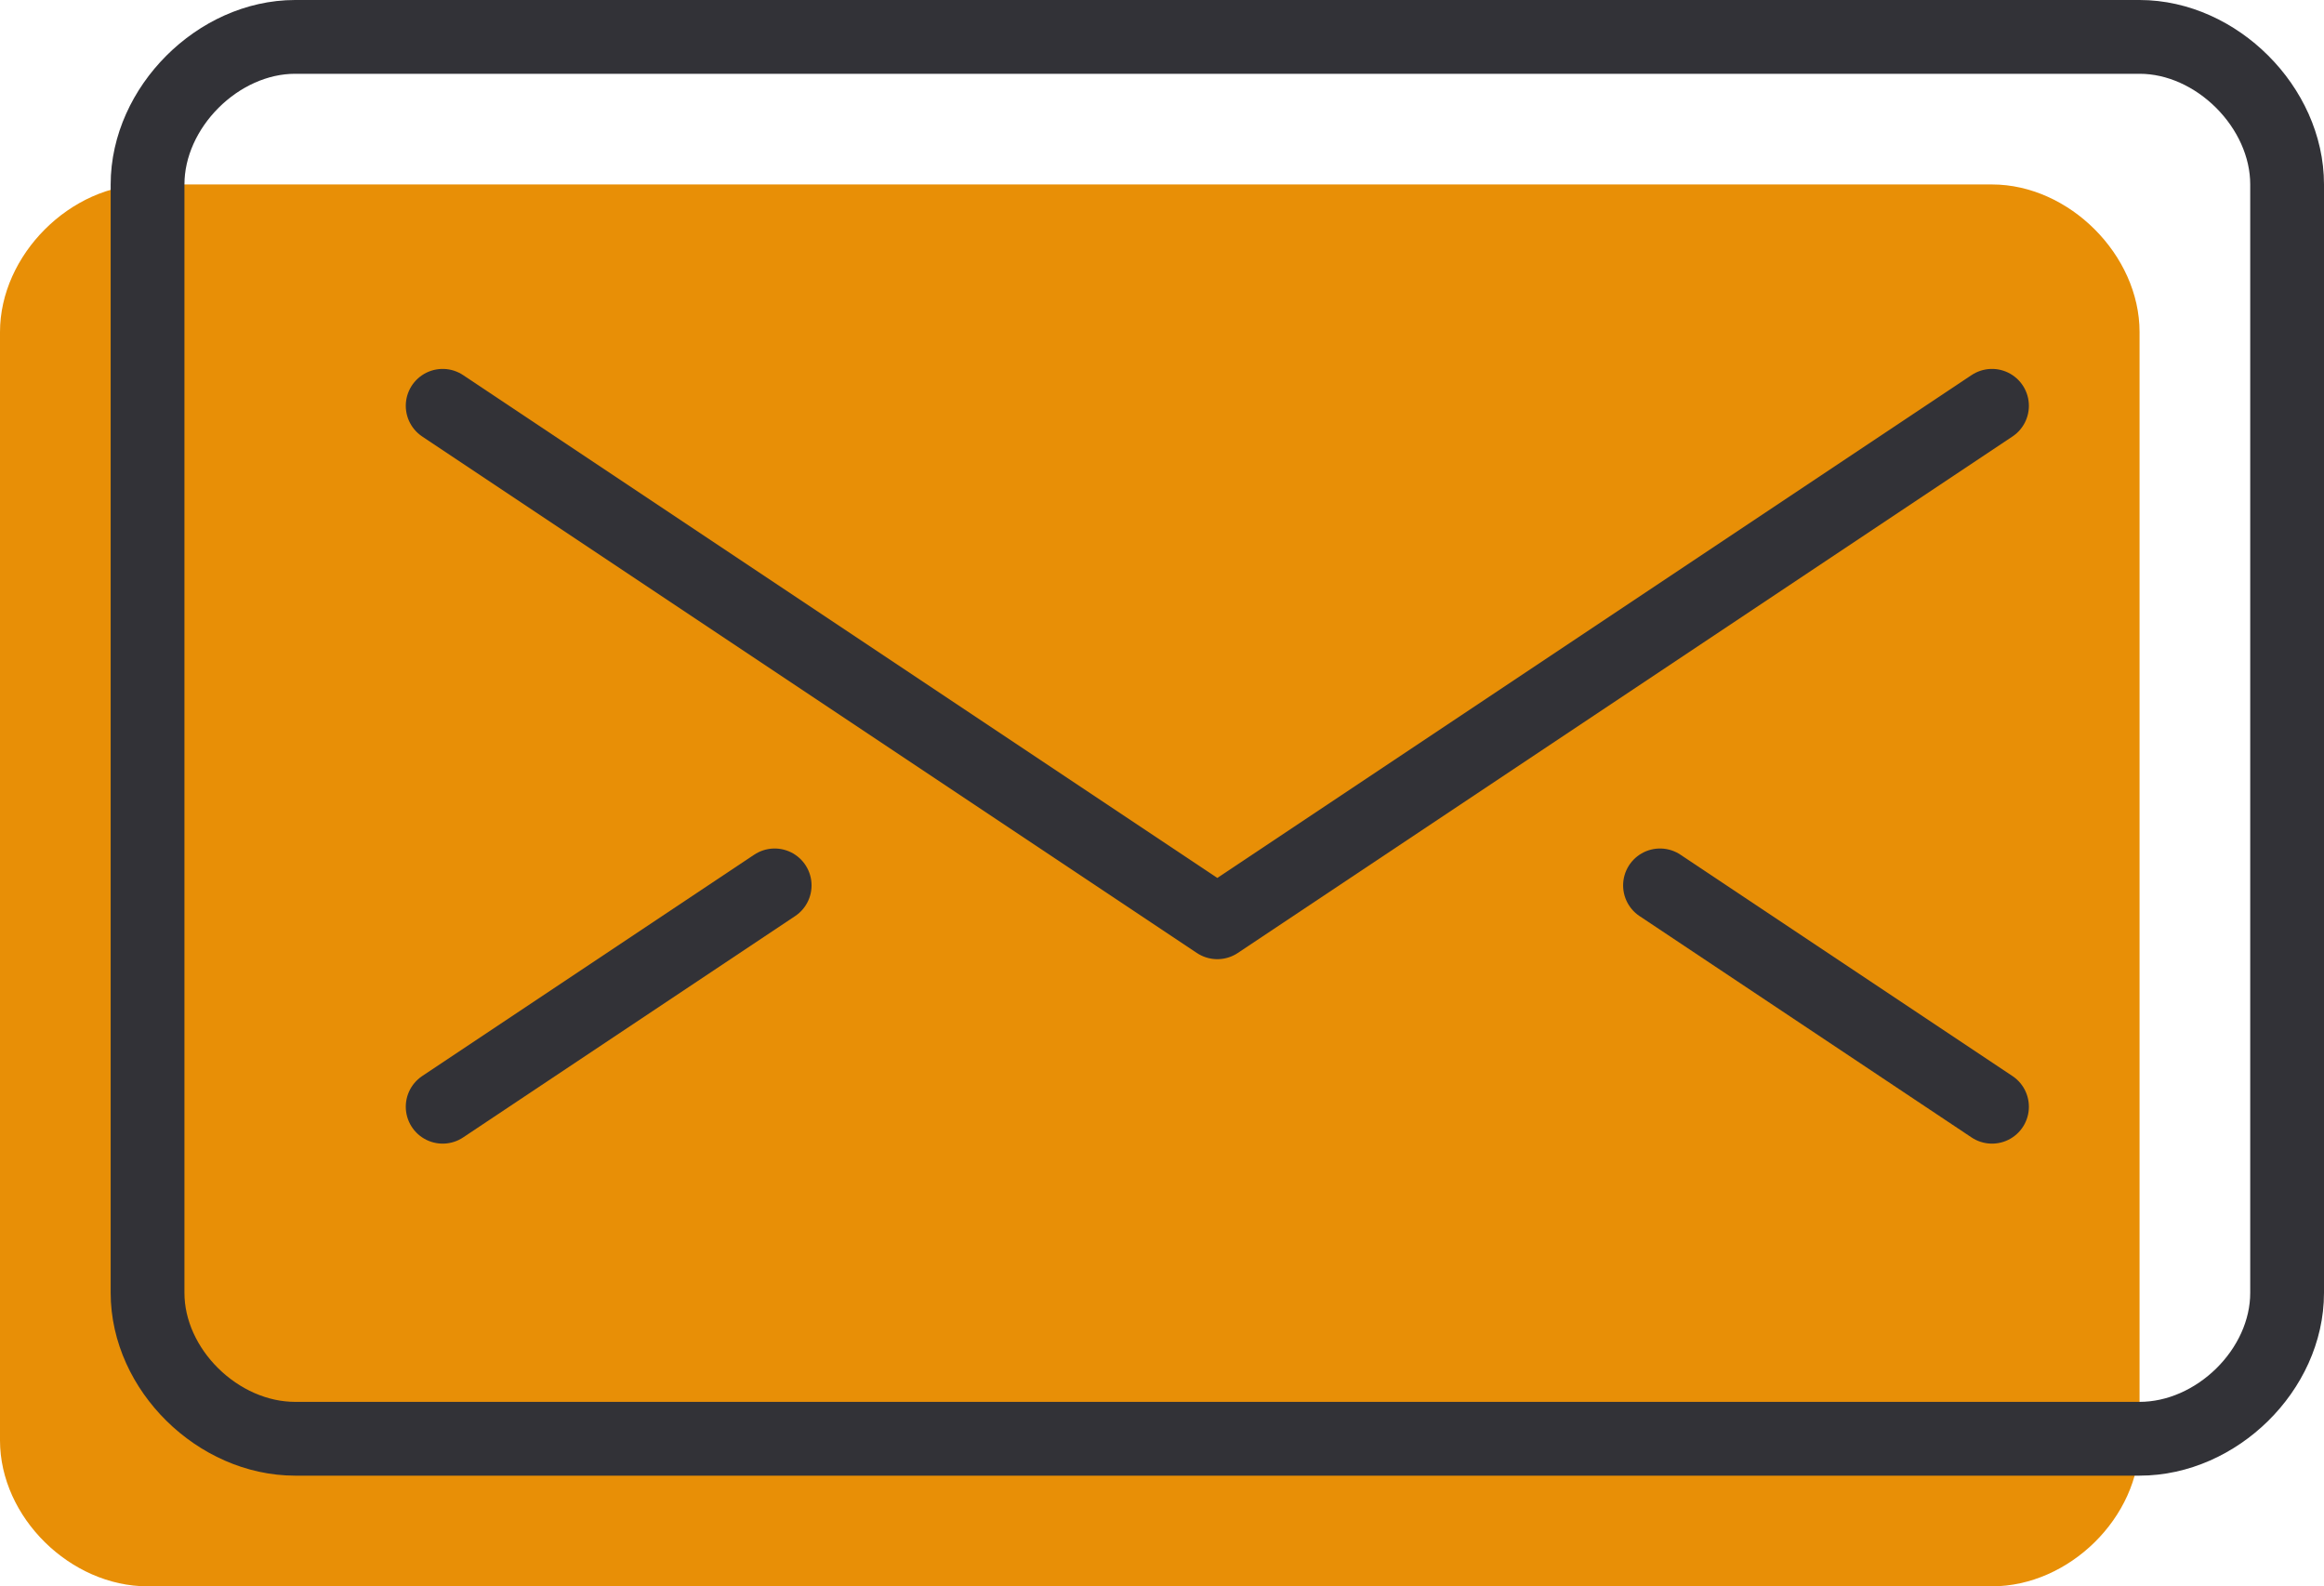
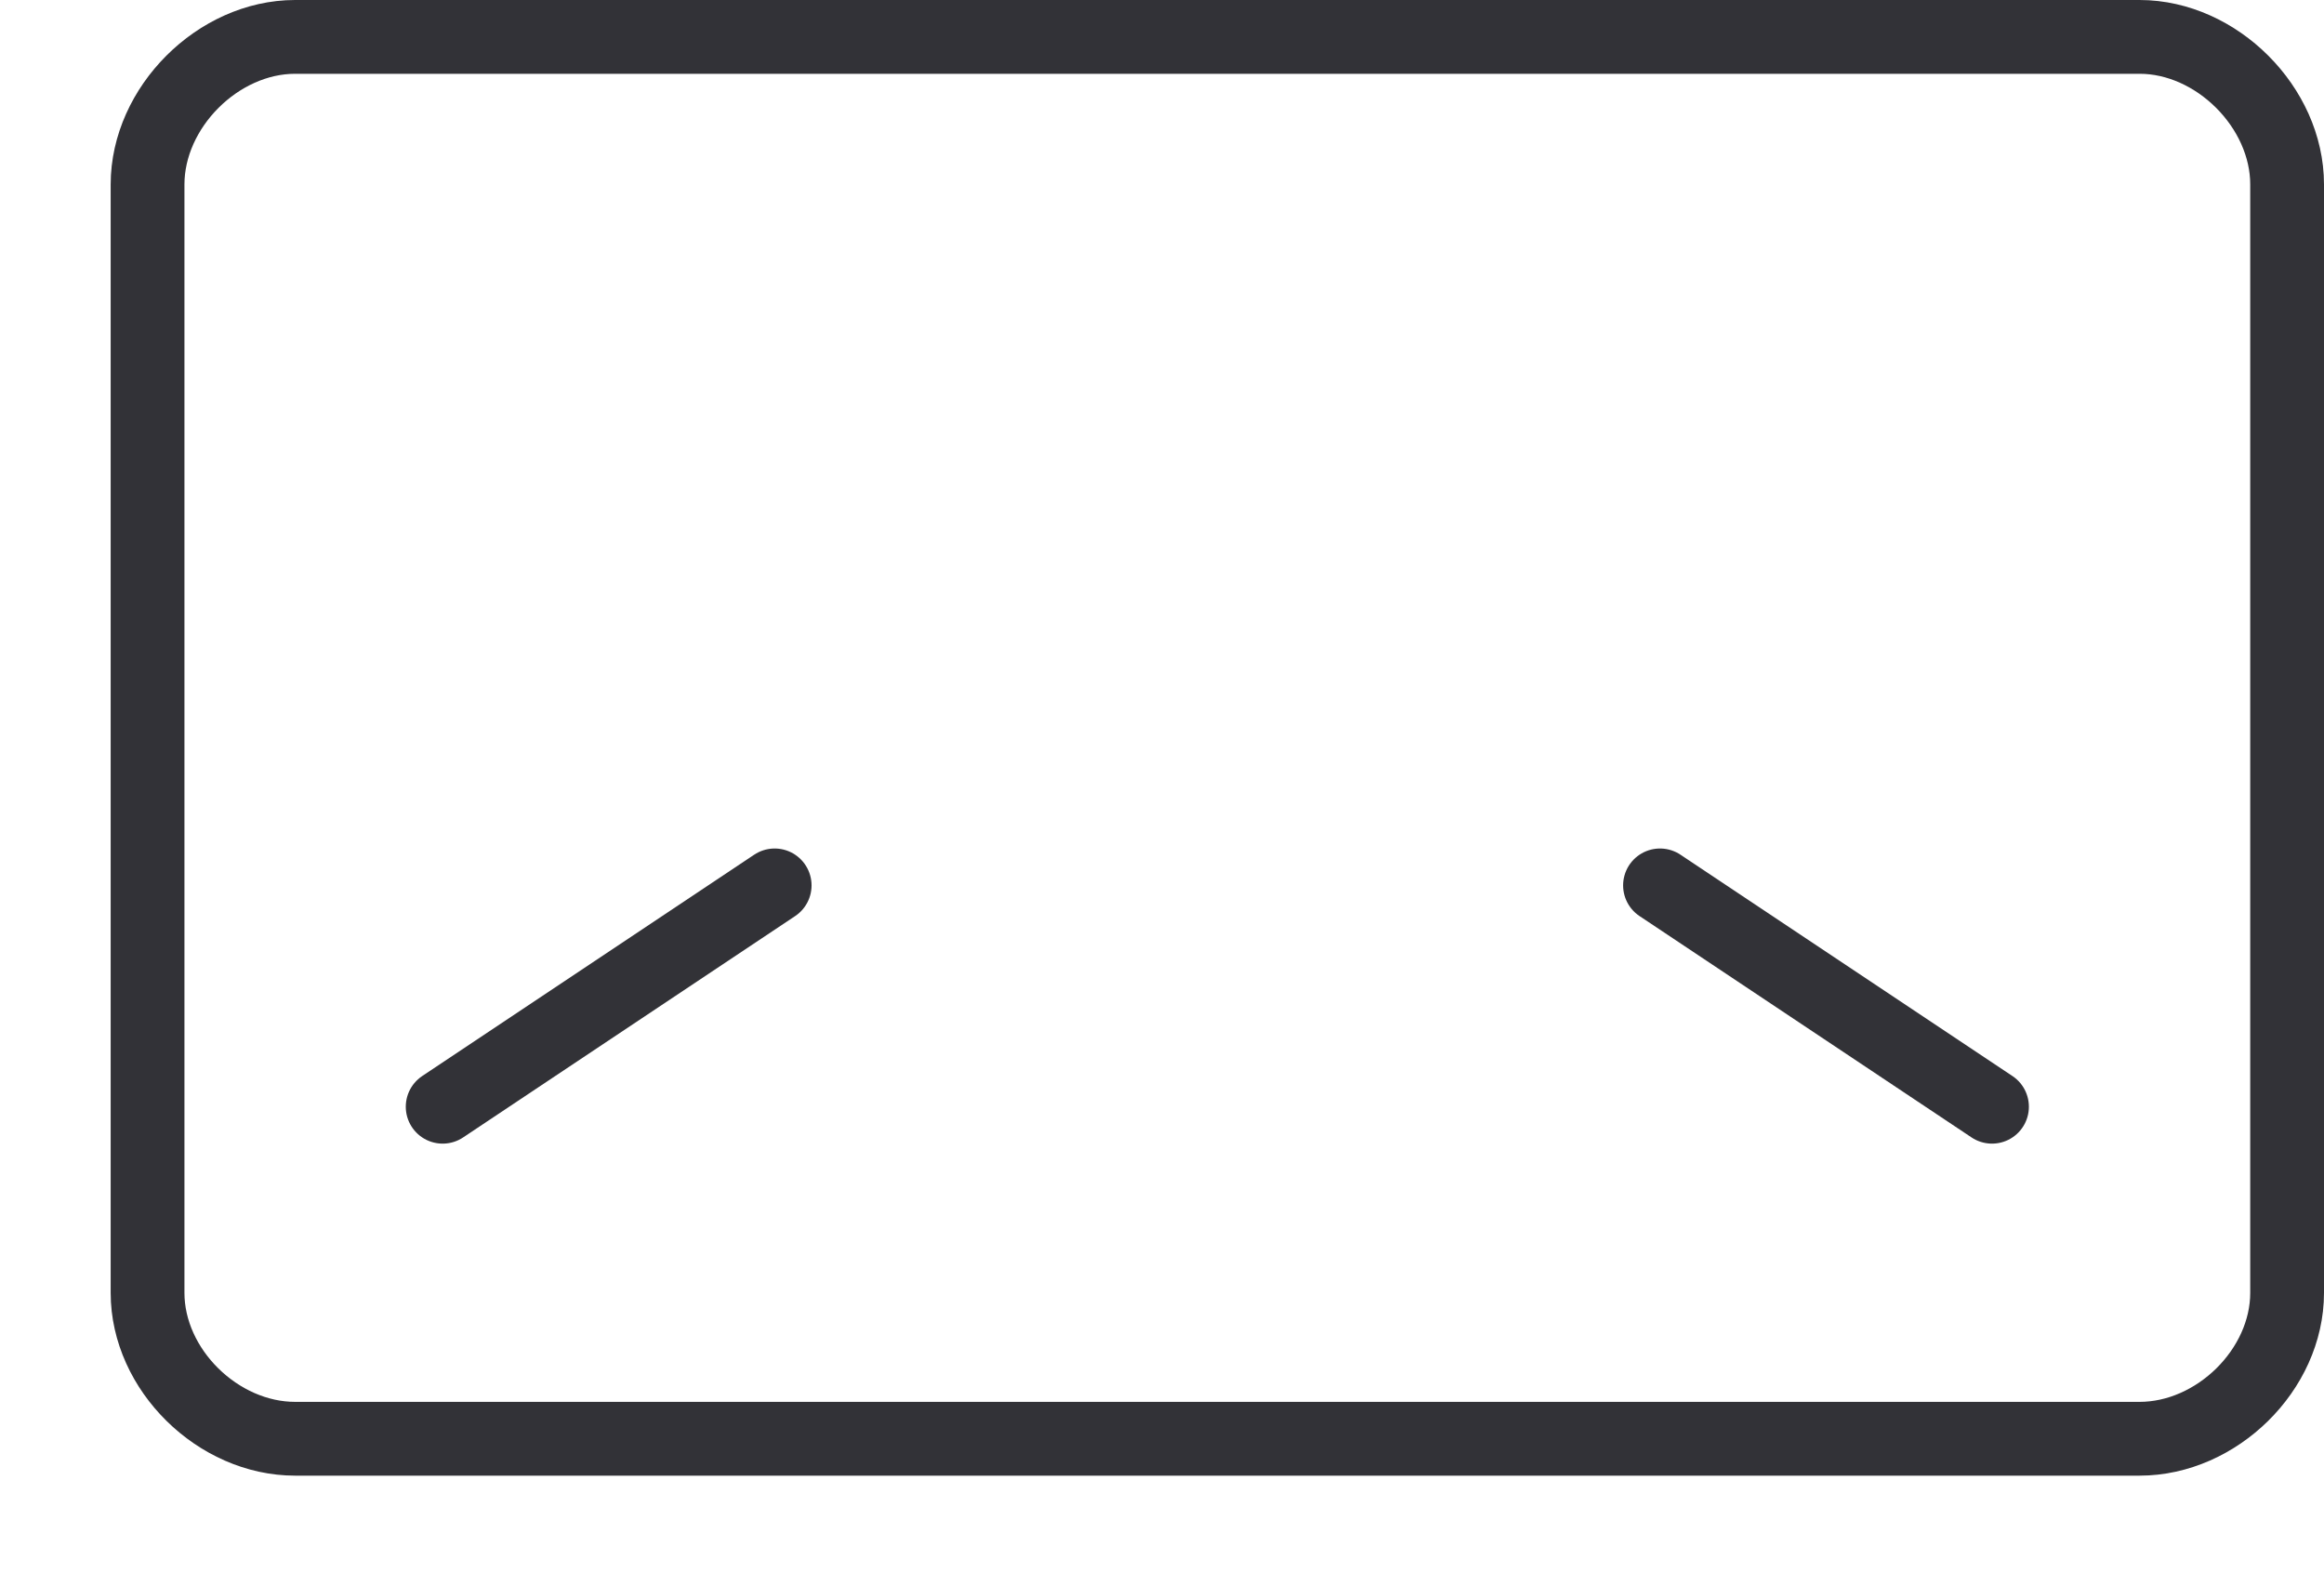
<svg xmlns="http://www.w3.org/2000/svg" version="1.1" id="Capa_1" x="0px" y="0px" width="63px" height="43px" viewBox="0 0 63 43" enable-background="new 0 0 63 43" xml:space="preserve">
-   <path fill="#E88F06" d="M58,39.044C58,41.132,56.088,43,54,43H4c-2.088,0-4-1.868-4-3.956V9c0-2.09,1.912-4,4-4h50  c2.088,0,4,1.91,4,4V39.044z" />
  <g>
    <path fill="none" stroke="#323237" stroke-width="2" stroke-linecap="round" stroke-linejoin="round" stroke-miterlimit="10" d="   M62,35.044C62,37.132,60.088,39,58,39H8c-2.088,0-4-1.868-4-3.956V5c0-2.09,1.912-4,4-4h50c2.088,0,4,1.91,4,4V35.044z" />
-     <polyline fill="none" stroke="#323237" stroke-width="2" stroke-linecap="round" stroke-linejoin="round" stroke-miterlimit="10" points="   54,11 33,25 12,11  " />
    <line fill="none" stroke="#323237" stroke-width="2" stroke-linecap="round" stroke-linejoin="round" stroke-miterlimit="10" x1="12" y1="30" x2="21" y2="24" />
    <line fill="none" stroke="#323237" stroke-width="2" stroke-linecap="round" stroke-linejoin="round" stroke-miterlimit="10" x1="54" y1="30" x2="45" y2="24" />
  </g>
</svg>